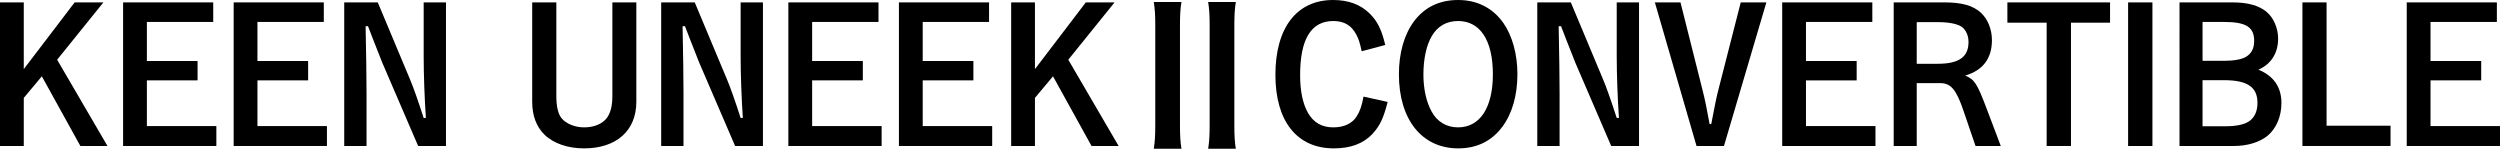
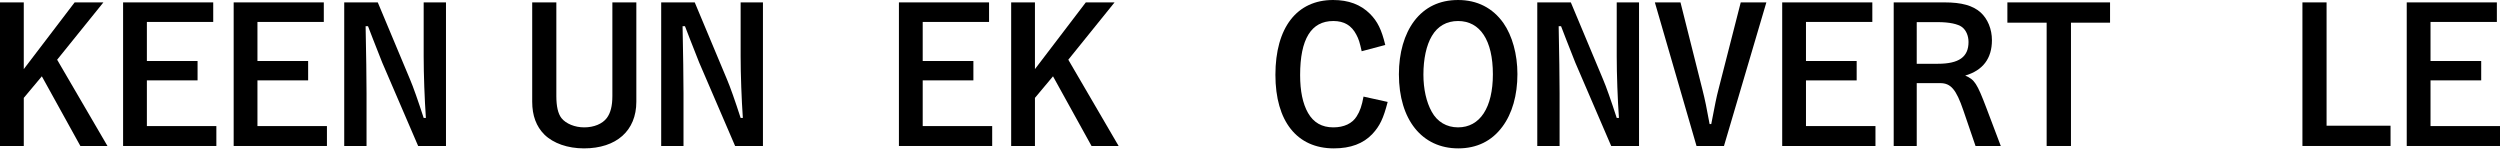
<svg xmlns="http://www.w3.org/2000/svg" id="_イヤー_2" viewBox="0 0 298.449 17.757">
  <g id="design">
    <g>
      <path d="M8.911,.286h3.433L6.821,7.129l6.007,10.297h-3.234L4.995,9.109l-2.156,2.575v5.743H0V.286H2.838v7.965L8.911,.286Z" />
      <path d="M25.455,.286V2.619h-7.921V7.283h6.051v2.311h-6.051v5.457h8.295v2.376H14.695V.286h10.76Z" />
      <path d="M38.655,.286V2.619h-7.921V7.283h6.051v2.311h-6.051v5.457h8.295v2.376h-11.134V.286h10.76Z" />
      <path d="M53.241,17.427h-3.323l-4.291-9.967c-.132-.308-.858-2.156-1.1-2.794q-.396-1.034-.594-1.54h-.286c.066,3.542,.11,5.984,.11,7.987v6.315h-2.663V.286h4.005l3.851,9.197c.352,.814,.968,2.553,1.628,4.599h.264c-.154-2.222-.264-5.17-.264-7.371V.286h2.663V17.427Z" />
      <path d="M75.966,.286V12.146c0,3.455-2.376,5.567-6.249,5.567-1.937,0-3.653-.594-4.731-1.65-.968-.968-1.452-2.266-1.452-3.917V.286h2.882V11.464c0,1.232,.198,2.112,.616,2.641,.528,.66,1.584,1.1,2.707,1.1,1.166,0,2.178-.418,2.706-1.123,.44-.594,.66-1.43,.66-2.618V.286h2.86Z" />
      <path d="M91.08,17.427h-3.323l-4.291-9.967c-.132-.308-.858-2.156-1.1-2.794q-.396-1.034-.594-1.54h-.286c.066,3.542,.11,5.984,.11,7.987v6.315h-2.663V.286h4.005l3.851,9.197c.352,.814,.968,2.553,1.628,4.599h.264c-.154-2.222-.264-5.17-.264-7.371V.286h2.663V17.427Z" />
-       <path d="M104.874,.286V2.619h-7.921V7.283h6.051v2.311h-6.051v5.457h8.295v2.376h-11.134V.286h10.76Z" />
      <path d="M118.073,.286V2.619h-7.921V7.283h6.051v2.311h-6.051v5.457h8.295v2.376h-11.134V.286h10.76Z" />
      <path d="M129.623,.286h3.433l-5.523,6.843,6.007,10.297h-3.234l-4.599-8.317-2.156,2.575v5.743h-2.838V.286h2.838v7.965l6.073-7.965Z" />
-       <path d="M141.041,.242c-.132,.814-.176,1.519-.176,2.839V14.918c0,1.298,.044,2.024,.176,2.838h-3.301c.132-.858,.176-1.562,.176-2.838V3.081c0-1.364-.044-1.937-.176-2.839h3.301Zm6.491,0c-.132,.814-.176,1.519-.176,2.839V14.918c0,1.298,.044,2.024,.176,2.838h-3.3c.132-.858,.176-1.562,.176-2.838V3.081c0-1.364-.044-1.937-.176-2.839h3.3Z" />
      <path d="M165.659,12.168c-.506,1.98-.946,2.883-1.827,3.829-1.078,1.144-2.596,1.716-4.599,1.716-4.4,0-6.975-3.234-6.975-8.779,0-5.633,2.552-8.934,6.887-8.934,1.848,0,3.3,.55,4.401,1.65,.902,.902,1.386,1.893,1.826,3.719l-2.816,.748c-.22-1.012-.352-1.452-.638-1.98-.572-1.1-1.452-1.628-2.75-1.628-2.64,0-3.96,2.156-3.96,6.447,0,1.915,.308,3.411,.946,4.533,.66,1.144,1.65,1.716,3.014,1.716,1.276,0,2.267-.462,2.794-1.32,.396-.616,.616-1.276,.814-2.354l2.883,.638Z" />
      <path d="M179.343,15.139c-1.254,1.694-3.036,2.574-5.258,2.574-4.335,0-7.085-3.433-7.085-8.845,0-2.552,.638-4.775,1.827-6.359,1.254-1.65,3.014-2.509,5.237-2.509,2.288,0,4.136,.946,5.413,2.751,1.056,1.518,1.672,3.718,1.672,6.095,0,2.508-.616,4.708-1.805,6.293Zm-5.28-12.63c-1.364,0-2.442,.616-3.125,1.782-.66,1.1-1.012,2.75-1.012,4.621,0,1.716,.352,3.279,.99,4.422,.66,1.21,1.782,1.871,3.146,1.871,2.618,0,4.158-2.354,4.158-6.337,0-4.048-1.518-6.359-4.158-6.359Z" />
      <path d="M195.667,17.427h-3.323l-4.291-9.967c-.132-.308-.858-2.156-1.1-2.794q-.396-1.034-.594-1.54h-.286c.066,3.542,.11,5.984,.11,7.987v6.315h-2.663V.286h4.005l3.851,9.197c.352,.814,.968,2.553,1.628,4.599h.264c-.154-2.222-.264-5.17-.264-7.371V.286h2.663V17.427Z" />
      <path d="M203.255,10.782q.374,1.43,.836,4.026h.198c.44-2.289,.616-3.213,.88-4.203l2.64-10.32h3.059l-5.061,17.141h-3.278L197.557,.286h3.059l2.64,10.496Z" />
      <path d="M223.518,.286V2.619h-7.921V7.283h6.051v2.311h-6.051v5.457h8.295v2.376h-11.134V.286h10.76Z" />
      <path d="M232.141,.286c2.046,0,3.366,.374,4.291,1.188,.858,.77,1.364,2.002,1.364,3.322,0,2.179-1.078,3.608-3.19,4.225,1.122,.484,1.408,.924,2.53,3.873l1.716,4.532h-3.015l-1.452-4.247c-.858-2.508-1.496-3.256-2.772-3.256h-2.794v7.503h-2.75V.286h6.073Zm-.792,7.327c2.508,0,3.652-.814,3.652-2.596,0-.748-.286-1.408-.77-1.782-.506-.374-1.519-.594-2.904-.594h-2.509V7.613h2.531Z" />
      <path d="M251.897,.286V2.707h-4.665v14.72h-2.904V2.707h-4.687V.286h12.256Z" />
-       <path d="M256.956,17.427h-2.904V.286h2.904V17.427Z" />
-       <path d="M266.526,.286c1.804,0,3.168,.374,4.071,1.145,.836,.704,1.364,1.936,1.364,3.19,0,1.716-.836,3.036-2.354,3.696,1.826,.748,2.75,2.09,2.75,3.982,0,1.606-.616,3.059-1.694,3.939-.946,.748-2.376,1.188-3.96,1.188h-6.513V.286h6.337Zm-3.586,6.976h2.552c1.188,0,2.156-.176,2.641-.484,.66-.396,.968-1.012,.968-1.893,0-1.65-.968-2.266-3.609-2.266h-2.552V7.262Zm0,7.811h2.772c1.21,0,2.2-.198,2.75-.572,.682-.44,1.034-1.21,1.034-2.222,0-1.893-1.21-2.707-4.005-2.707h-2.552v5.5Z" />
      <path d="M277.746,15.007h7.635v2.42h-10.518V.286h2.882V15.007Z" />
      <path d="M298.075,.286V2.619h-7.921V7.283h6.051v2.311h-6.051v5.457h8.295v2.376h-11.134V.286h10.76Z" />
    </g>
  </g>
</svg>